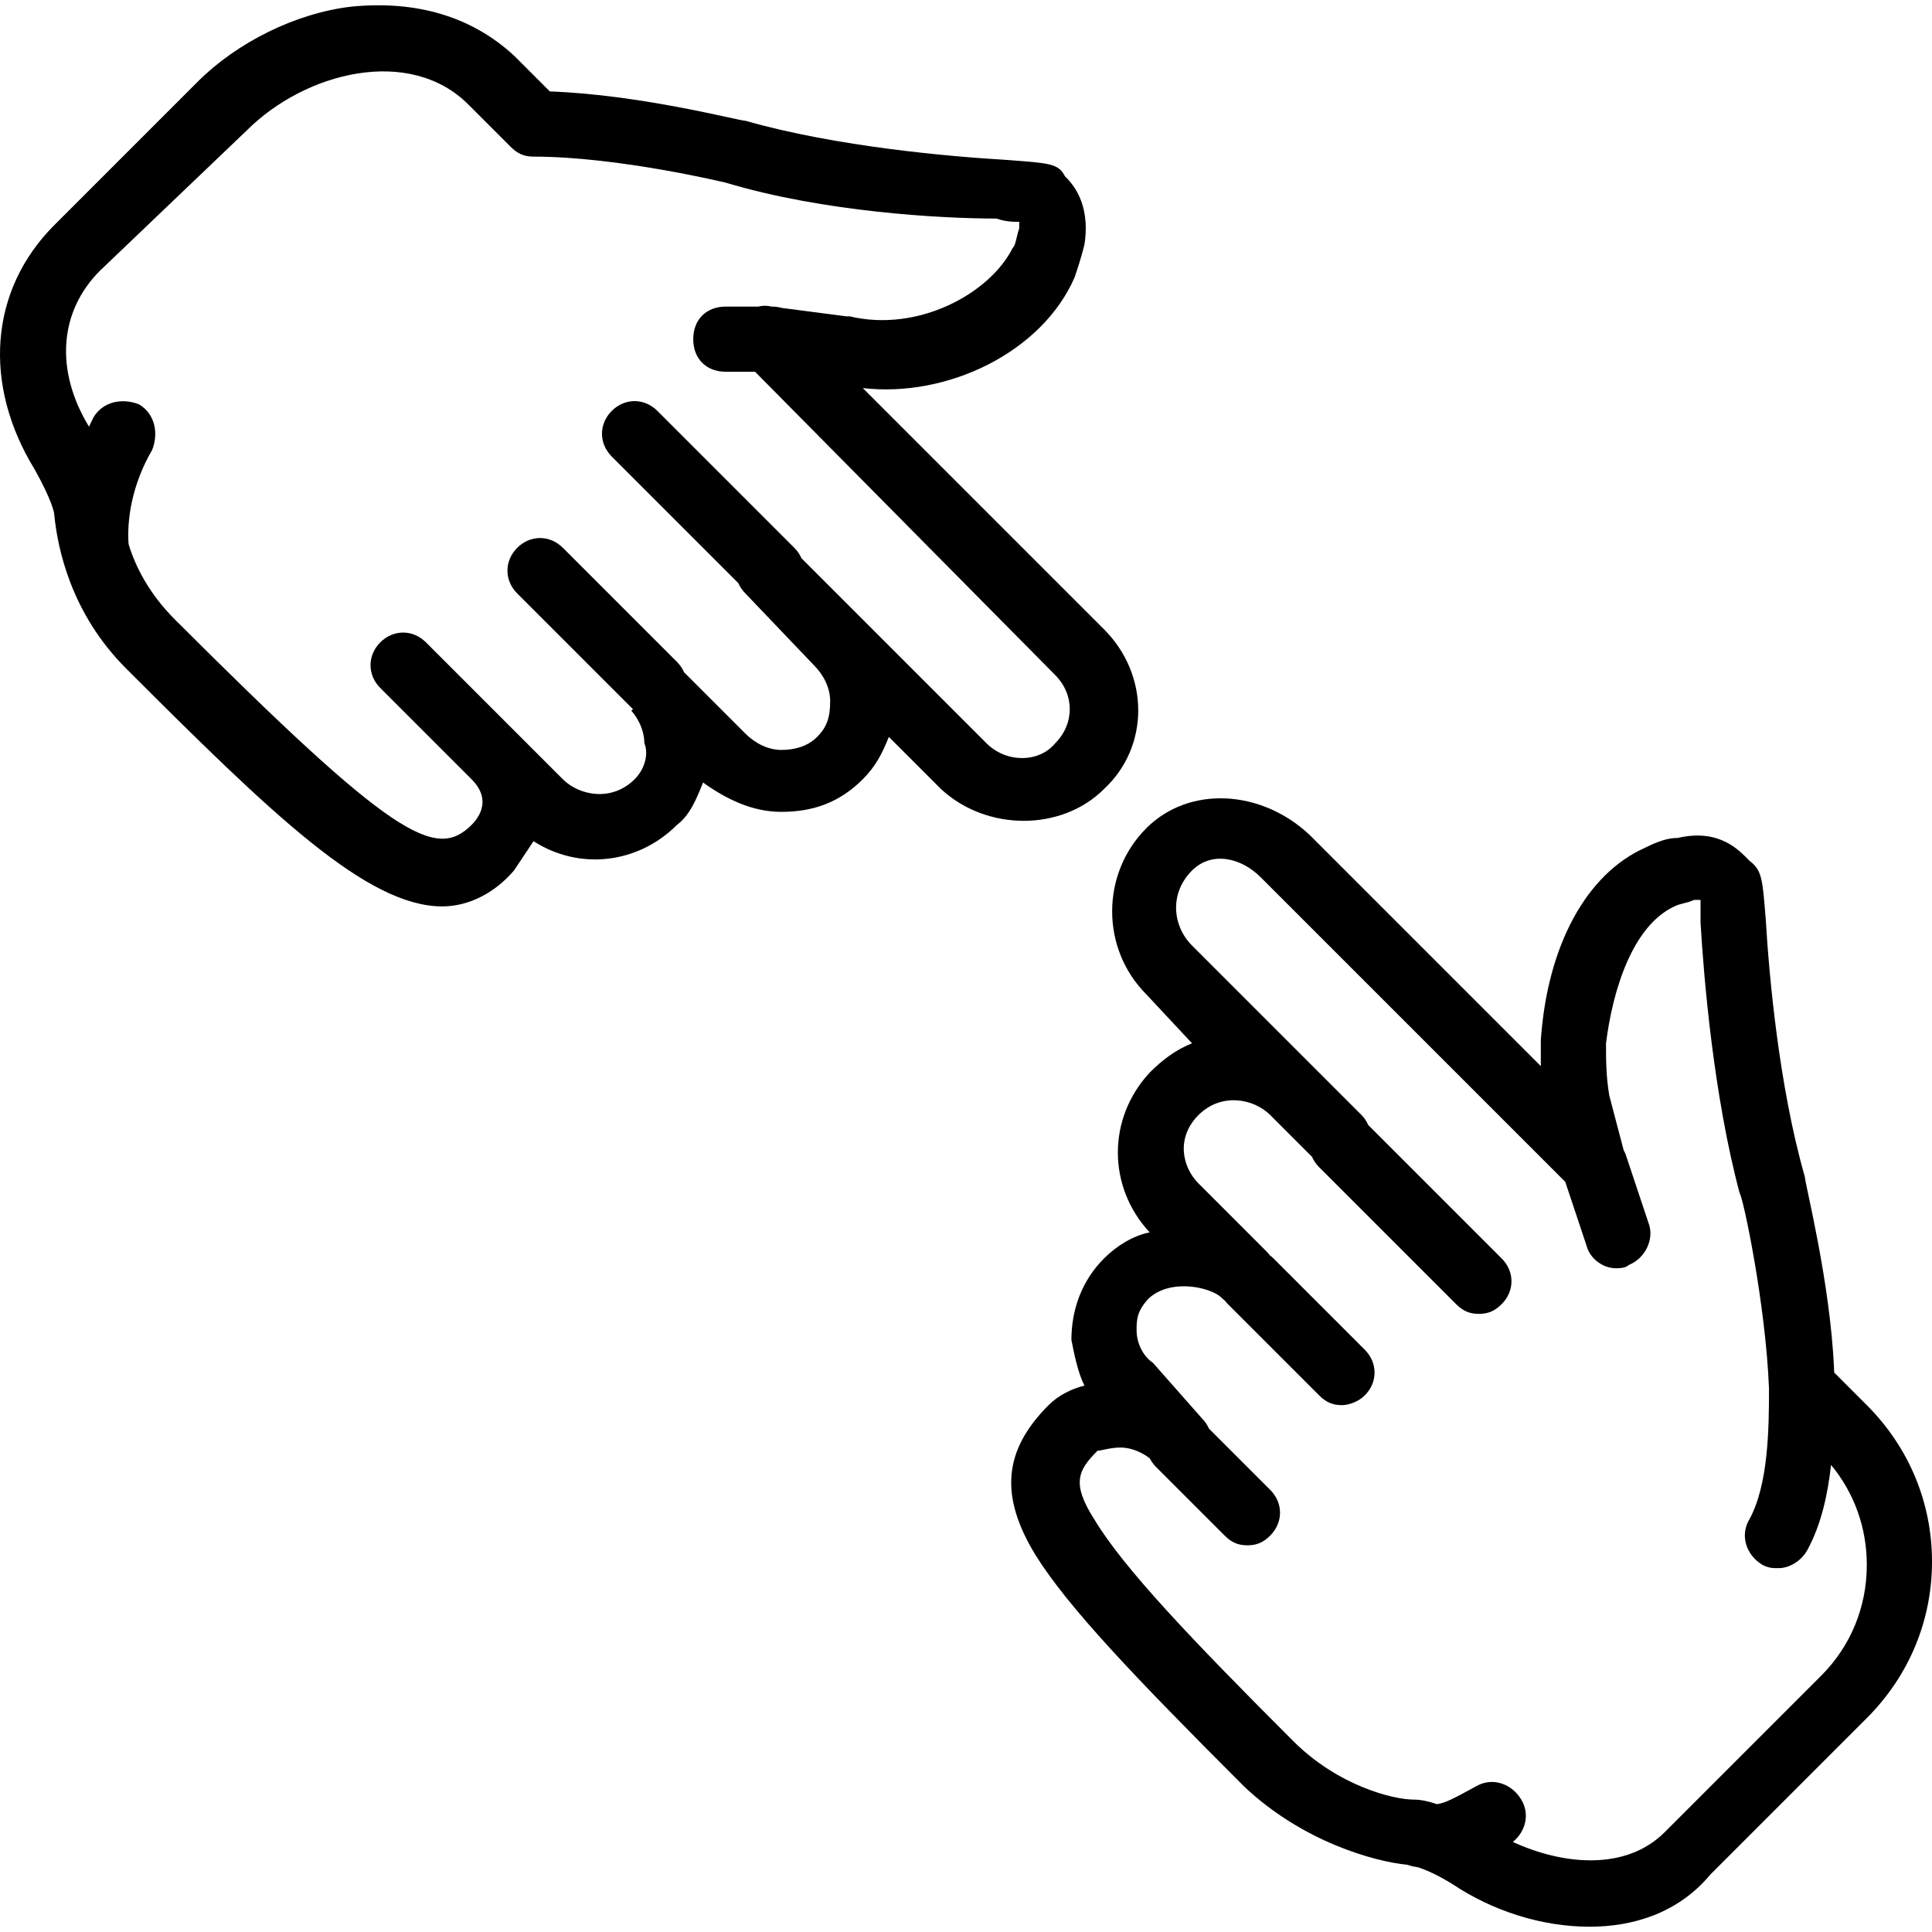
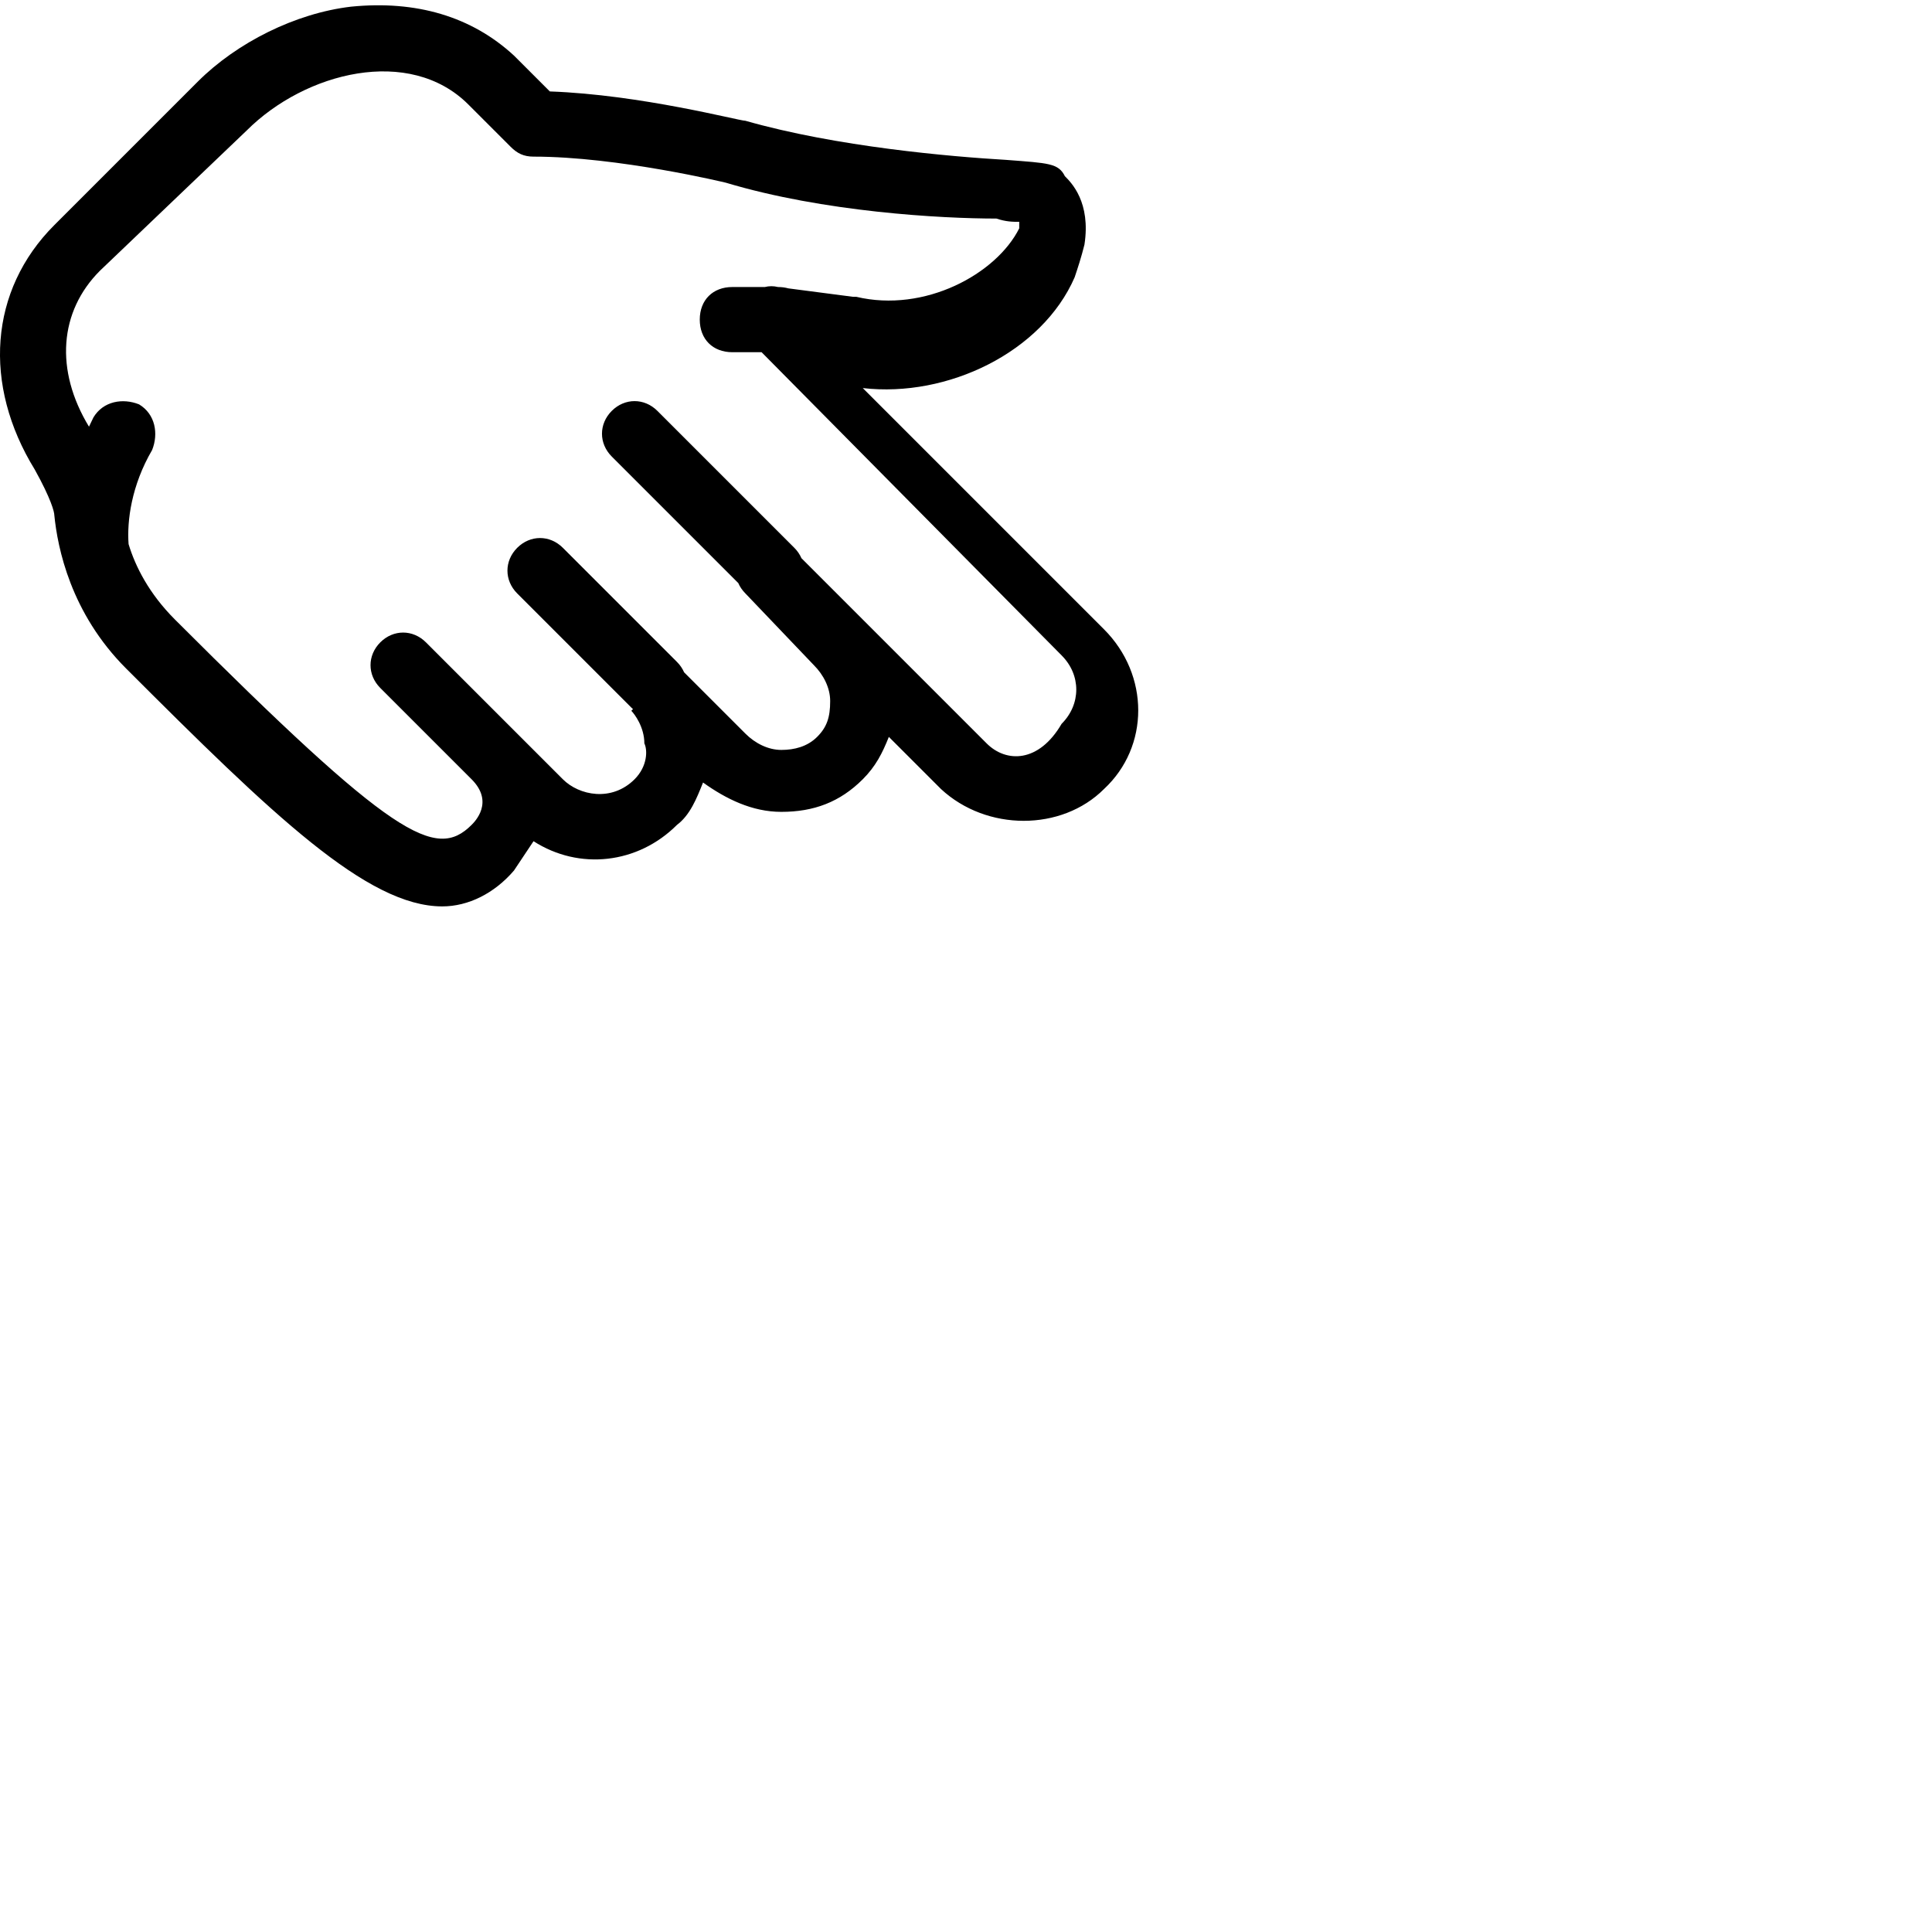
<svg xmlns="http://www.w3.org/2000/svg" fill="#000000" height="800px" width="800px" version="1.1" id="Layer_1" viewBox="0 0 505.742 505.742" xml:space="preserve">
  <g transform="translate(1 1)">
    <g>
      <g>
-         <path d="M287.996,205.547c11.947-11.093,11.947-29.867,0-41.813l-63.147-63.147c22.187,2.56,46.933-9.387,55.467-29.013     c0.853-2.56,1.707-5.12,2.56-8.533c1.707-11.093-3.413-16.213-5.12-17.92c-1.707-3.413-4.267-3.413-15.36-4.267     c-14.507-0.853-44.373-3.413-68.267-10.24c-1.707,0-27.307-6.827-51.2-7.68l-9.387-9.387c-11.093-10.24-25.6-14.507-42.667-12.8     c-14.507,1.707-29.867,9.387-40.107,19.627L13.222,57.921c-17.067,17.067-18.773,41.813-5.12,64     c4.267,7.68,5.12,11.093,5.12,11.947c0.853,8.533,4.267,25.6,18.773,40.107c38.4,38.4,63.147,62.293,82.773,62.293     c6.827,0,13.653-3.413,18.773-9.387c1.707-2.56,3.413-5.12,5.12-7.68c11.947,7.68,27.307,5.973,37.547-4.267     c3.413-2.56,5.12-6.827,6.827-11.093c5.973,4.267,12.8,7.68,20.48,7.68c8.533,0,15.36-2.56,21.333-8.533     c3.413-3.413,5.12-6.827,6.827-11.093l13.653,13.653C257.276,216.641,276.902,216.641,287.996,205.547z M257.276,193.601     l-48.476-48.476c-0.426-0.975-1.047-1.9-1.871-2.724l-35.84-35.84c-3.413-3.413-8.533-3.413-11.947,0s-3.413,8.533,0,11.947     l33.116,33.116c0.426,0.975,1.047,1.9,1.871,2.724l17.92,18.773c2.56,2.56,4.267,5.973,4.267,9.387     c0,4.267-0.853,6.827-3.413,9.387c-2.56,2.56-5.973,3.413-9.387,3.413s-6.827-1.707-9.387-4.267l-16.049-16.049     c-0.426-0.975-1.047-1.9-1.871-2.724l-29.867-29.867c-3.413-3.413-8.533-3.413-11.947,0s-3.413,8.533,0,11.947l29.867,29.867     c0.147,0.147,0.294,0.278,0.441,0.412l-0.441,0.441c0.853,0.853,3.413,4.267,3.413,8.533c0.853,1.707,0.853,5.973-2.56,9.387     c-5.973,5.973-14.507,4.267-18.773,0l-11.947-11.947l-23.893-23.893c-3.413-3.413-8.533-3.413-11.947,0s-3.413,8.533,0,11.947     l23.893,23.893c0,0,0,0,0,0c5.972,5.973,0.853,11.093,0,11.946c-9.387,9.387-20.48,3.413-77.653-53.76     c-6.784-6.784-10.367-13.881-12.135-19.742c-0.452-6.105,0.754-15.362,6.161-24.631c1.707-4.267,0.853-9.387-3.413-11.947     c-4.267-1.707-9.387-0.853-11.947,3.413c-0.401,0.803-0.789,1.612-1.166,2.425c-8.984-14.804-7.779-30.174,2.872-40.825     l38.4-36.693c15.36-15.36,42.667-22.187,58.027-6.827l11.093,11.093c1.707,1.707,3.413,2.56,5.973,2.56     c22.187,0,50.347,6.827,50.347,6.827c25.6,7.68,56.32,9.387,70.827,9.387c2.56,0.853,4.267,0.853,5.973,0.853     c0,0,0,0.853,0,1.707c-0.853,2.56-0.853,4.267-1.707,5.12c-5.973,11.947-24.747,22.187-42.667,17.92h-0.853l-16.928-2.208     c-0.832-0.231-1.735-0.352-2.699-0.352c-1.174-0.294-2.346-0.278-3.451,0h-8.496c-5.12,0-8.533,3.413-8.533,8.533     c0,5.12,3.413,8.533,8.533,8.533h7.653l78.533,79.36c5.12,5.12,5.12,12.8,0,17.92     C270.929,198.721,262.396,198.721,257.276,193.601z" />
-         <path d="M487.676,366.827l-8.533-8.533c0-0.33-0.015-0.653-0.043-0.968c-1.003-22.807-7.637-48.549-7.637-50.232     c-6.827-23.893-9.387-52.907-10.24-67.413c-0.853-10.24-0.853-12.8-4.267-15.36c-2.56-2.56-7.68-8.533-18.773-5.973     c-2.56,0-5.12,0.853-8.533,2.56c-15.36,6.827-25.6,25.6-27.307,50.347c0,2.56,0,4.267,0,6.827l-60.587-60.587     c-12.8-11.947-31.573-12.8-42.667-1.707c-11.947,11.947-11.947,31.573,0,43.52l11.947,12.8c-4.267,1.707-7.68,4.267-11.093,7.68     c-11.093,11.947-11.093,29.867,0,41.813c-4.267,0.853-8.533,3.413-11.947,6.827c-5.973,5.973-8.533,13.653-8.533,21.333     c0.853,4.267,1.707,8.533,3.413,11.947c-3.413,0.853-6.827,2.56-9.387,5.12c-11.947,11.947-12.8,23.893-3.413,39.253     c8.533,13.653,25.6,31.573,54.613,60.587c15.36,14.507,34.133,19.627,42.667,20.48c0.952,0.317,1.903,0.516,2.811,0.641     c2.071,0.676,5.167,1.998,9.135,4.479c10.24,6.827,23.04,11.093,35.84,11.093c11.093,0,23.04-3.413,31.573-13.653l40.96-40.96     c11.093-11.093,17.067-25.6,17.067-40.96S498.769,377.921,487.676,366.827z M475.729,437.654l-40.96,40.96     c-10.213,10.213-26.659,8.573-39.748,2.552c3.35-2.736,4.502-7.252,2.202-11.085c-2.56-4.267-7.68-5.973-11.947-3.413     c-5.667,3.091-7.912,4.309-10.116,4.607c-2.223-0.753-4.27-1.193-6.097-1.193c-5.12,0-19.627-3.413-31.573-15.36     c-26.453-26.453-44.373-45.227-52.053-58.027c-5.973-9.387-4.267-12.8,0.853-17.92c0.853,0,3.413-0.853,5.973-0.853     c2.723,0,5.438,1.097,7.727,2.836c0.413,0.813,0.96,1.585,1.659,2.284l17.92,17.92c1.707,1.707,3.413,2.56,5.973,2.56     s4.267-0.853,5.973-2.56c3.413-3.413,3.413-8.533,0-11.947l-16.049-16.049c-0.426-0.975-1.047-1.9-1.871-2.724l-12.8-14.507     c-2.56-1.707-4.267-5.12-4.267-8.533c0-2.56,0-5.12,3.413-8.533c5.973-5.12,16.213-2.56,18.773,0     c0.292,0.292,0.6,0.55,0.915,0.792c0.242,0.315,0.5,0.623,0.792,0.915l23.893,23.893c1.707,1.707,3.413,2.56,5.973,2.56     c1.707,0,4.267-0.853,5.973-2.56c3.413-3.413,3.413-8.533,0-11.947l-23.893-23.893c-0.307-0.307-0.632-0.577-0.965-0.829     c-0.228-0.308-0.47-0.606-0.742-0.878l-17.92-17.92c-4.267-4.267-5.973-11.947,0-17.92c5.973-5.973,14.507-4.267,18.773,0     l10.929,10.929c0.426,0.975,1.047,1.9,1.871,2.724l35.84,35.84c1.707,1.707,3.413,2.56,5.973,2.56s4.267-0.853,5.973-2.56     c3.413-3.413,3.413-8.533,0-11.947l-34.949-34.949c-0.42-0.934-0.995-1.848-1.744-2.598l-44.373-44.373     c-5.12-5.12-5.973-13.653,0-19.627c5.12-5.12,12.8-3.413,17.92,1.707l79.787,79.787l5.547,16.64     c0.853,3.413,4.267,5.973,7.68,5.973c0.853,0,2.56,0,3.413-0.853c4.267-1.707,6.827-6.827,5.12-11.093l-5.973-17.92     c-0.138-0.345-0.306-0.675-0.487-0.997l-3.78-14.363c-0.853-5.12-0.853-9.387-0.853-13.653c1.707-13.653,6.827-30.72,17.92-35.84     c1.707-0.853,3.413-0.853,5.12-1.707c0.853,0,1.707,0,1.707,0c0,1.707,0,3.413,0,5.973c0.853,14.507,3.413,45.227,10.24,70.827     c0.853,0.853,6.824,29.003,7.679,51.187c-0.003,10.225-0.135,25.009-5.119,34.146c-2.56,4.267-0.853,9.387,3.413,11.947     c1.707,0.853,2.56,0.853,4.267,0.853c2.56,0,5.973-1.707,7.68-5.12c3.451-6.471,5.155-14.25,5.998-21.904     c6.044,7.283,9.362,16.394,9.362,26.171C487.676,419.734,483.409,429.974,475.729,437.654z" />
+         <path d="M287.996,205.547c11.947-11.093,11.947-29.867,0-41.813l-63.147-63.147c22.187,2.56,46.933-9.387,55.467-29.013     c0.853-2.56,1.707-5.12,2.56-8.533c1.707-11.093-3.413-16.213-5.12-17.92c-1.707-3.413-4.267-3.413-15.36-4.267     c-14.507-0.853-44.373-3.413-68.267-10.24c-1.707,0-27.307-6.827-51.2-7.68l-9.387-9.387c-11.093-10.24-25.6-14.507-42.667-12.8     c-14.507,1.707-29.867,9.387-40.107,19.627L13.222,57.921c-17.067,17.067-18.773,41.813-5.12,64     c4.267,7.68,5.12,11.093,5.12,11.947c0.853,8.533,4.267,25.6,18.773,40.107c38.4,38.4,63.147,62.293,82.773,62.293     c6.827,0,13.653-3.413,18.773-9.387c1.707-2.56,3.413-5.12,5.12-7.68c11.947,7.68,27.307,5.973,37.547-4.267     c3.413-2.56,5.12-6.827,6.827-11.093c5.973,4.267,12.8,7.68,20.48,7.68c8.533,0,15.36-2.56,21.333-8.533     c3.413-3.413,5.12-6.827,6.827-11.093l13.653,13.653C257.276,216.641,276.902,216.641,287.996,205.547z M257.276,193.601     l-48.476-48.476c-0.426-0.975-1.047-1.9-1.871-2.724l-35.84-35.84c-3.413-3.413-8.533-3.413-11.947,0s-3.413,8.533,0,11.947     l33.116,33.116c0.426,0.975,1.047,1.9,1.871,2.724l17.92,18.773c2.56,2.56,4.267,5.973,4.267,9.387     c0,4.267-0.853,6.827-3.413,9.387c-2.56,2.56-5.973,3.413-9.387,3.413s-6.827-1.707-9.387-4.267l-16.049-16.049     c-0.426-0.975-1.047-1.9-1.871-2.724l-29.867-29.867c-3.413-3.413-8.533-3.413-11.947,0s-3.413,8.533,0,11.947l29.867,29.867     c0.147,0.147,0.294,0.278,0.441,0.412l-0.441,0.441c0.853,0.853,3.413,4.267,3.413,8.533c0.853,1.707,0.853,5.973-2.56,9.387     c-5.973,5.973-14.507,4.267-18.773,0l-11.947-11.947l-23.893-23.893c-3.413-3.413-8.533-3.413-11.947,0s-3.413,8.533,0,11.947     l23.893,23.893c0,0,0,0,0,0c5.972,5.973,0.853,11.093,0,11.946c-9.387,9.387-20.48,3.413-77.653-53.76     c-6.784-6.784-10.367-13.881-12.135-19.742c-0.452-6.105,0.754-15.362,6.161-24.631c1.707-4.267,0.853-9.387-3.413-11.947     c-4.267-1.707-9.387-0.853-11.947,3.413c-0.401,0.803-0.789,1.612-1.166,2.425c-8.984-14.804-7.779-30.174,2.872-40.825     l38.4-36.693c15.36-15.36,42.667-22.187,58.027-6.827l11.093,11.093c1.707,1.707,3.413,2.56,5.973,2.56     c22.187,0,50.347,6.827,50.347,6.827c25.6,7.68,56.32,9.387,70.827,9.387c2.56,0.853,4.267,0.853,5.973,0.853     c0,0,0,0.853,0,1.707c-5.973,11.947-24.747,22.187-42.667,17.92h-0.853l-16.928-2.208     c-0.832-0.231-1.735-0.352-2.699-0.352c-1.174-0.294-2.346-0.278-3.451,0h-8.496c-5.12,0-8.533,3.413-8.533,8.533     c0,5.12,3.413,8.533,8.533,8.533h7.653l78.533,79.36c5.12,5.12,5.12,12.8,0,17.92     C270.929,198.721,262.396,198.721,257.276,193.601z" />
      </g>
    </g>
  </g>
</svg>